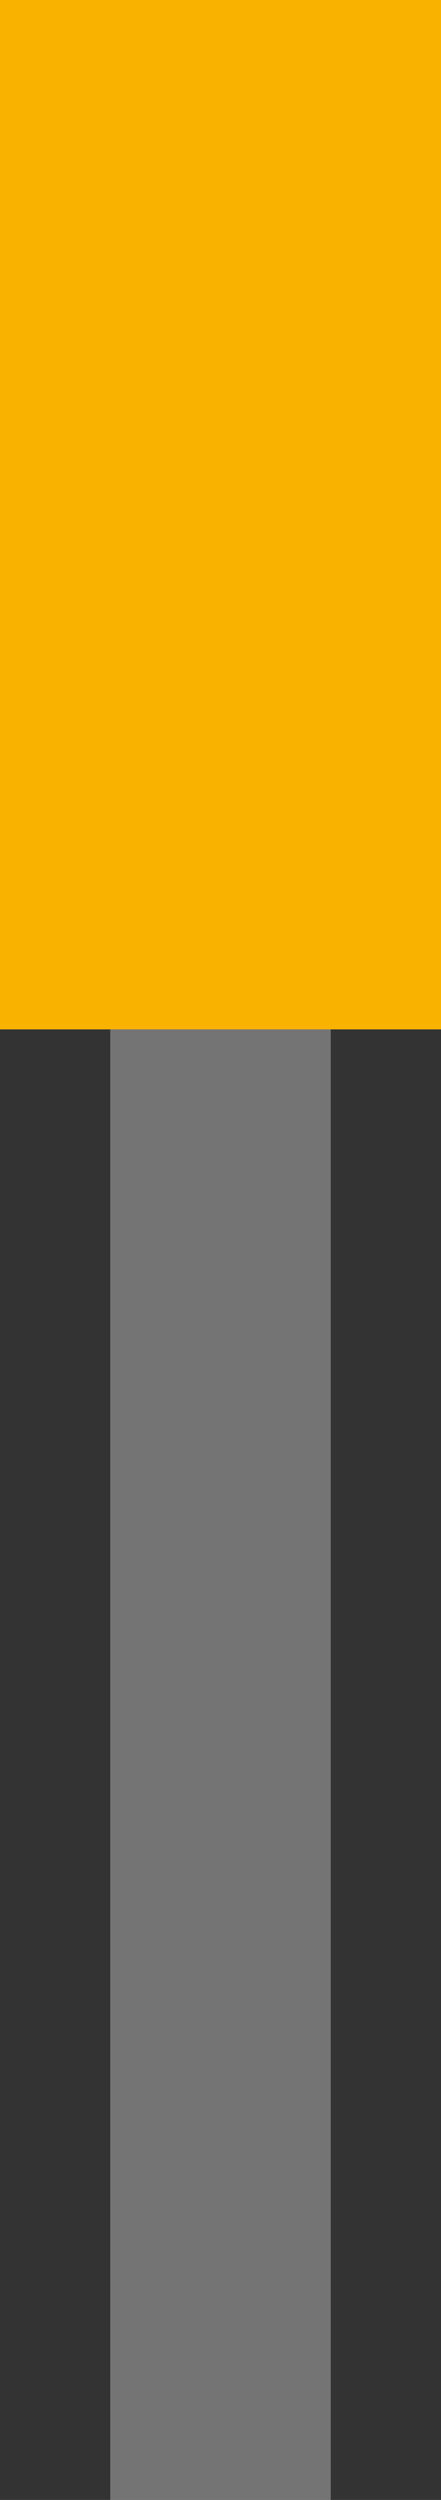
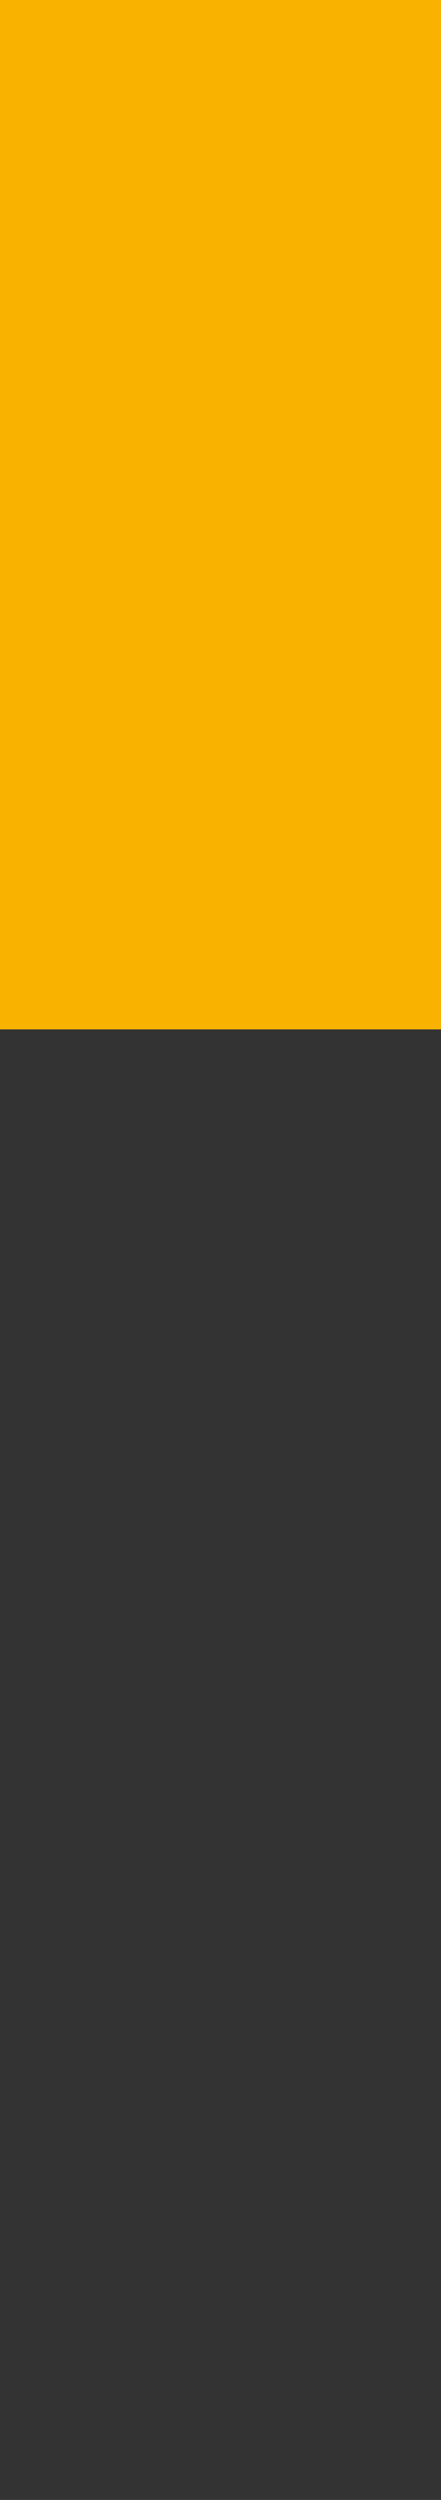
<svg xmlns="http://www.w3.org/2000/svg" width="6" height="34" viewBox="0 0 6 34" fill="none">
  <rect x="0" y="0" width="6" height="34" fill="#333333" stroke="none" />
  <g clip-path="url(#clip0_4116_99)">
-     <rect width="3" height="34" transform="translate(1.5)" fill="white" fill-opacity="0.32" />
    <rect width="10" height="14" transform="translate(-1.5)" fill="#F9B200" />
  </g>
  <defs>
    <clipPath id="clip0_4116_99">
      <rect width="6" height="34" fill="white" />
    </clipPath>
  </defs>
</svg>